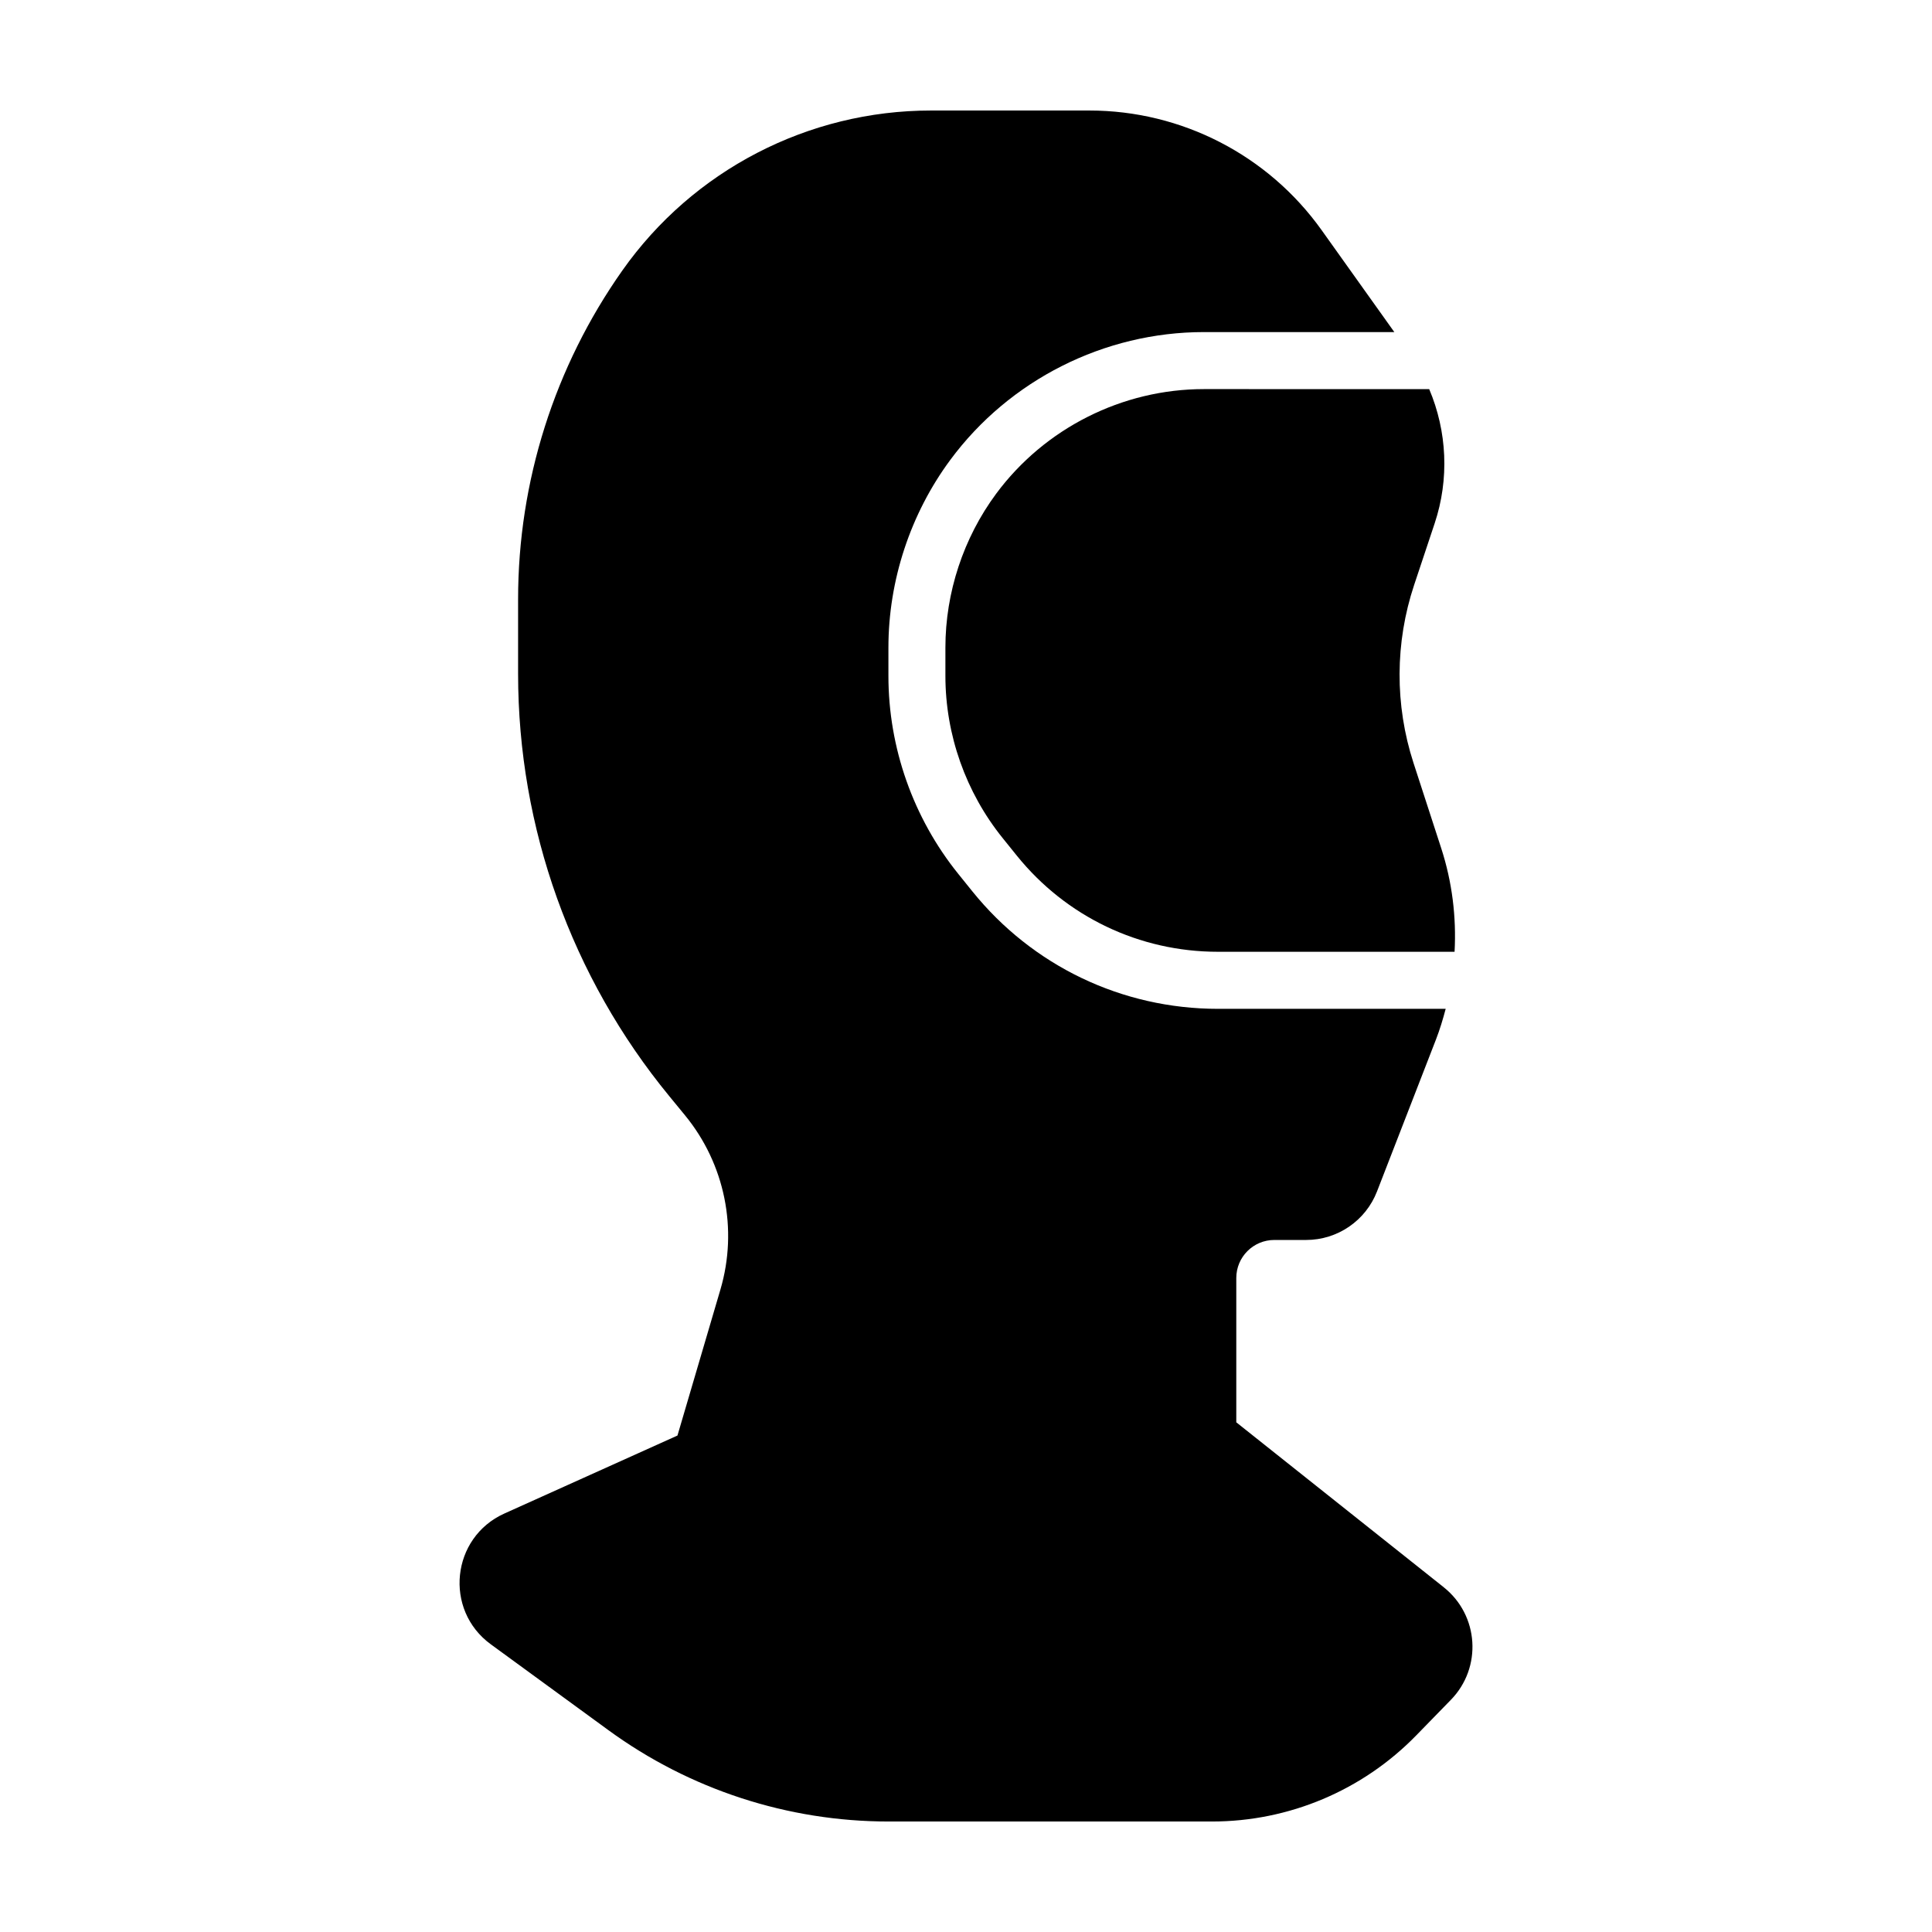
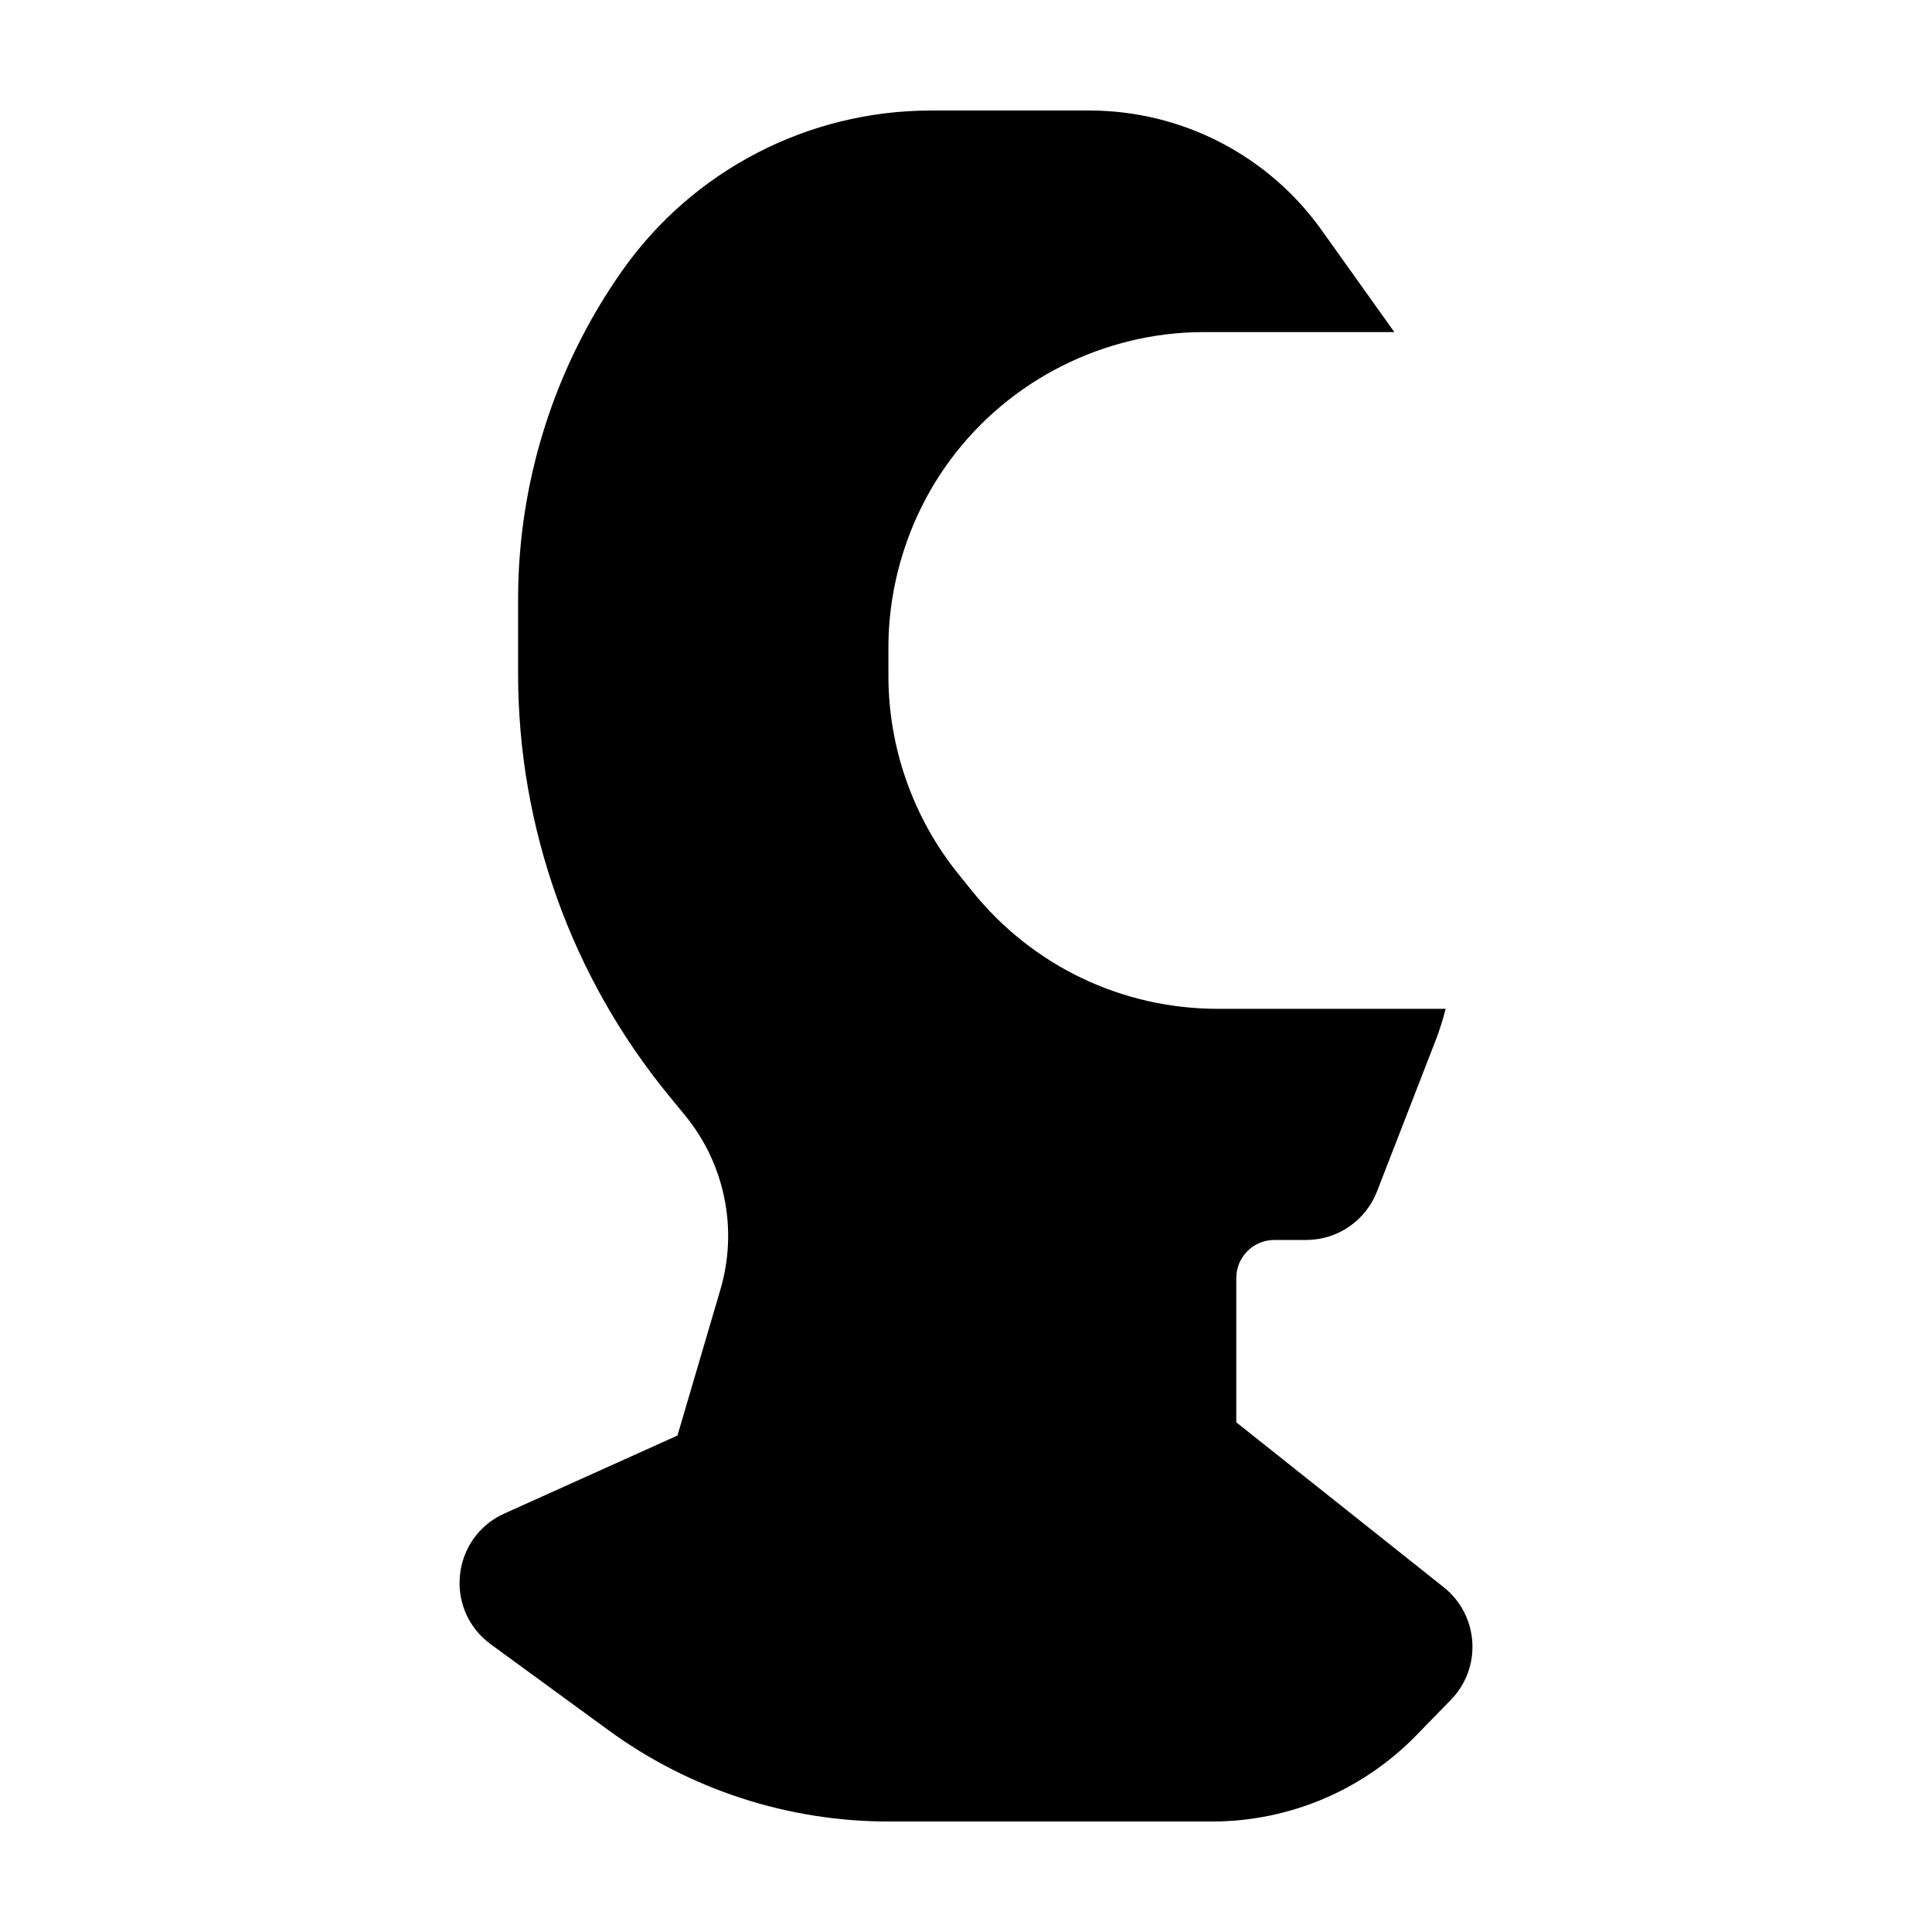
<svg xmlns="http://www.w3.org/2000/svg" fill="#000000" width="800px" height="800px" version="1.1" viewBox="144 144 512 512">
  <g>
-     <path d="m407.98 274.86c-8.664 11.707-13.438 26.18-13.438 40.742v7.512c0 15.586 5.391 30.852 15.176 42.988l3.727 4.625c13.07 16.207 32.5 25.504 53.316 25.504h62.715c0.5-9.215-0.637-18.504-3.527-27.406l-7.352-22.625c-4.988-15.355-4.926-31.91 0.18-47.23l5.426-16.281c3.914-11.754 3.285-24.391-1.449-35.57l-59.715-0.004c-21.621-0.004-42.203 10.375-55.059 27.746z" />
    <path d="m526.61 564.64-54.98-43.711v-38.246c0-5.566 4.508-10.078 10.078-10.078h8.43c8.316 0 15.781-5.109 18.785-12.863l15.613-40.234c1.039-2.676 1.859-5.406 2.586-8.16l-60.348 0.004c-25.414 0-49.137-11.348-65.086-31.129l-3.727-4.625c-11.945-14.809-18.52-33.449-18.52-52.477v-7.512c0-17.781 5.824-35.441 16.398-49.73 15.688-21.211 40.812-33.875 67.207-33.875h50.465l-19.277-27.031c-14.188-19.879-37.105-31.684-61.531-31.684h-41.992c-32.543 0-63.051 15.82-81.797 42.414-17.965 25.488-27.613 55.906-27.613 87.09v19.785c0 40.824 14.16 80.383 40.078 111.93l4.137 5.039c10.59 12.891 14.113 30.188 9.402 46.195l-11.383 38.691-45.871 20.668c-14.086 6.348-16.086 25.539-3.602 34.652l31.152 22.742c21.555 15.742 47.559 24.223 74.258 24.223h85.734c20.379 0 39.891-8.227 54.113-22.824l9.176-9.418c8.332-8.535 7.453-22.41-1.887-29.832z" />
  </g>
</svg>